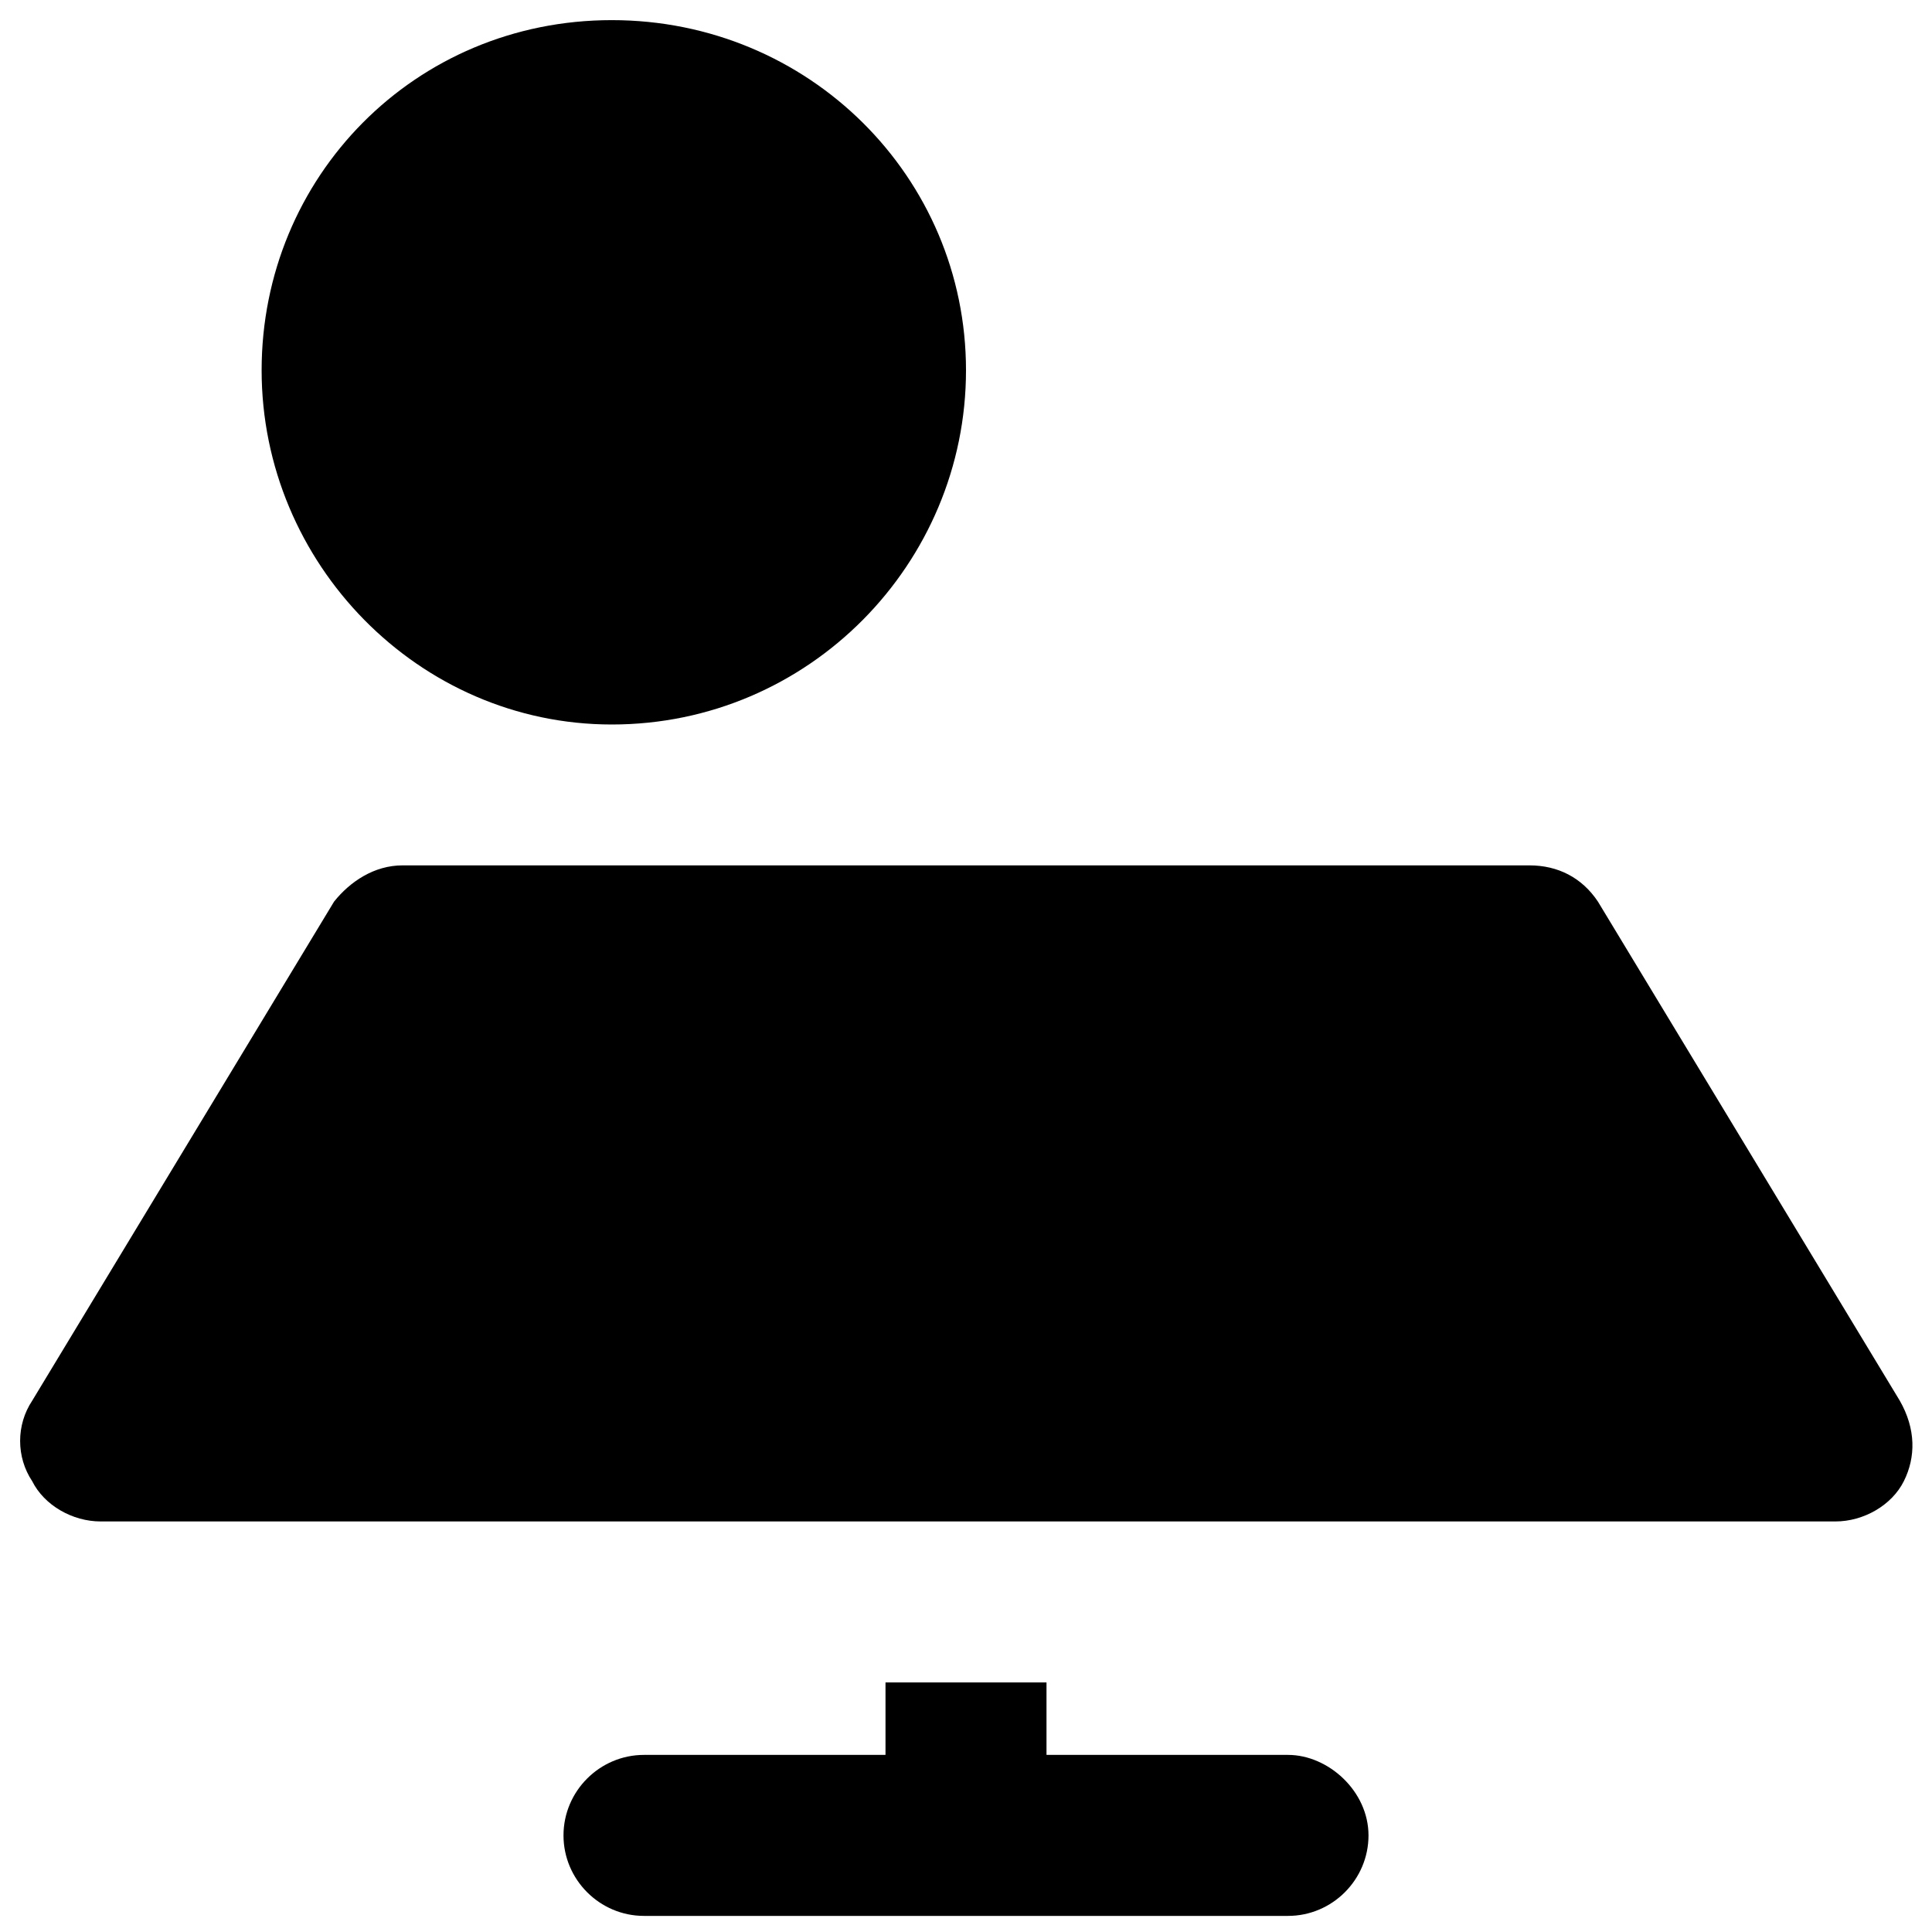
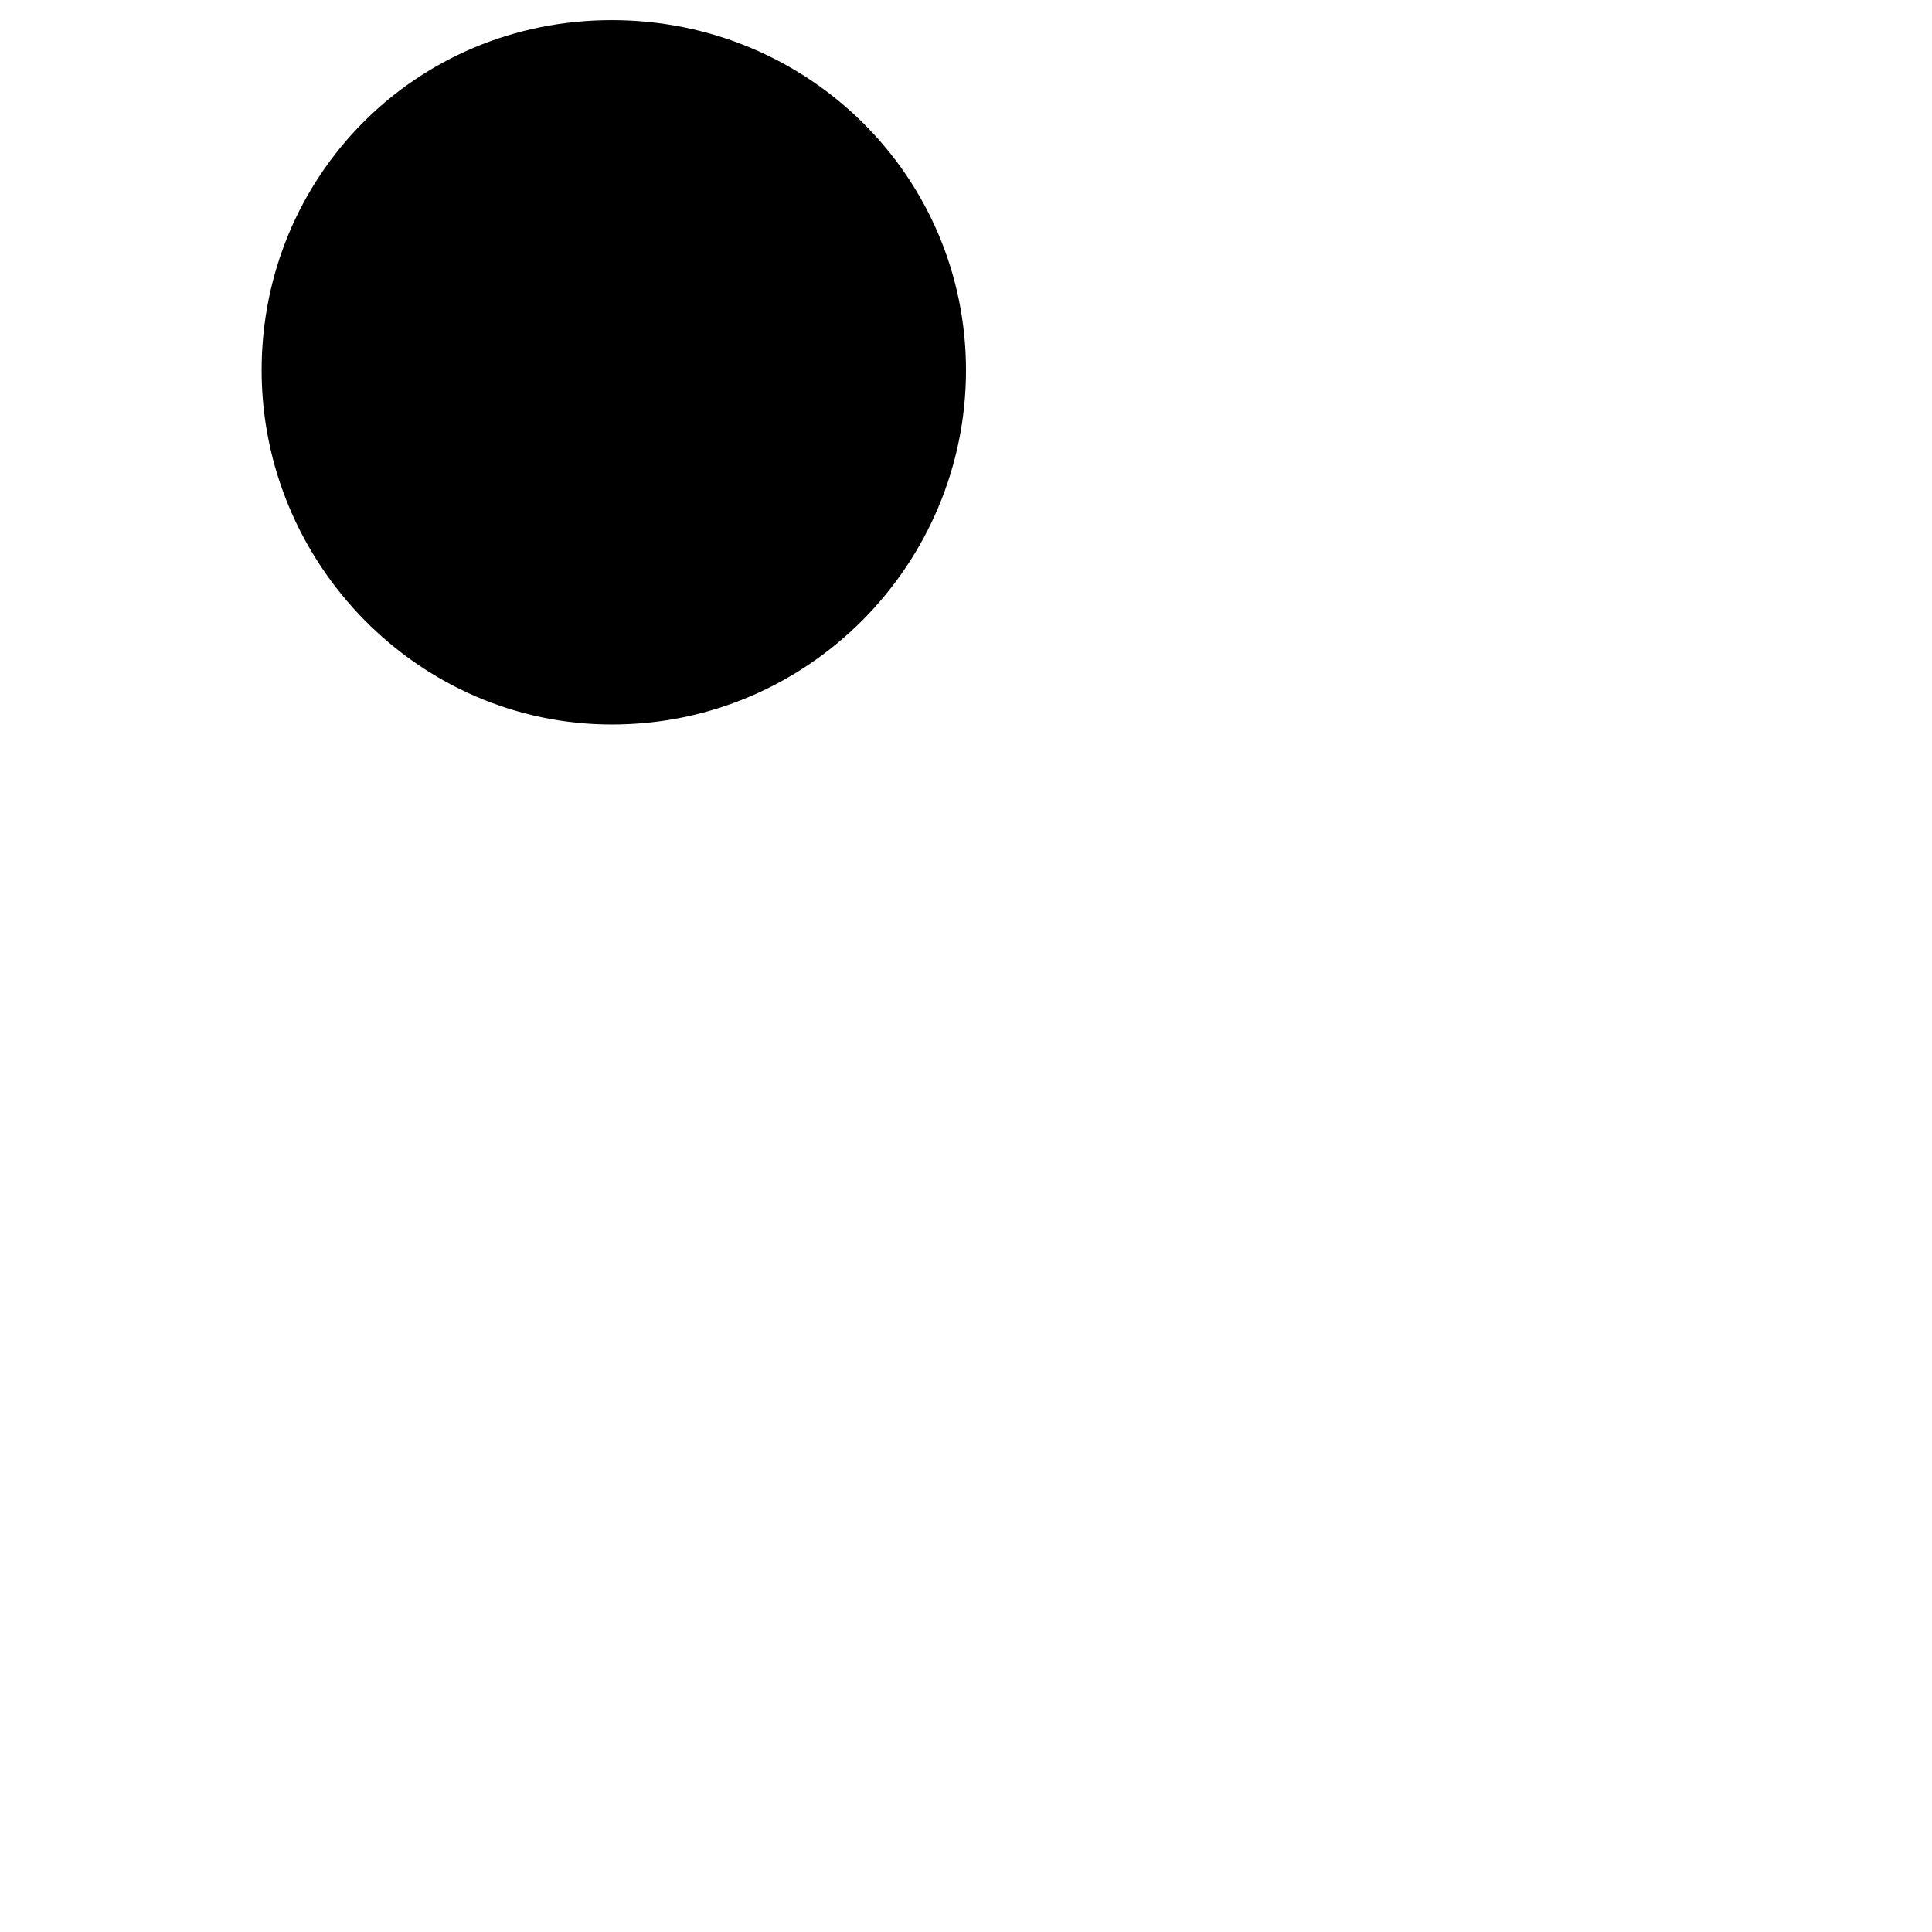
<svg xmlns="http://www.w3.org/2000/svg" version="1.1" id="Layer_1" x="0px" y="0px" viewBox="0 0 48 48" style="enable-background:new 0 0 48 48;" xml:space="preserve">
  <g>
-     <path d="M32,43.6h-6v-1.8H22v1.8h-6c-1.1,0-2,0.9-2,2s0.9,2,2,2H32c1.1,0,2-0.9,2-2S33,43.6,32,43.6z" />
-     <path d="M47.2,34.8l-7.5-12.4c-0.4-0.6-1-0.9-1.7-0.9H10c-0.7,0-1.3,0.4-1.7,0.9L0.8,34.8c-0.4,0.6-0.4,1.4,0,2c0.3,0.6,1,1,1.7,1   h43.1c0.7,0,1.4-0.4,1.7-1C47.6,36.2,47.6,35.5,47.2,34.8z" />
    <path d="M15.2,18C20.1,18,24,14,24,9.2s-3.9-8.7-8.8-8.7S6.5,4.4,6.5,9.2S10.4,18,15.2,18z" />
  </g>
</svg>